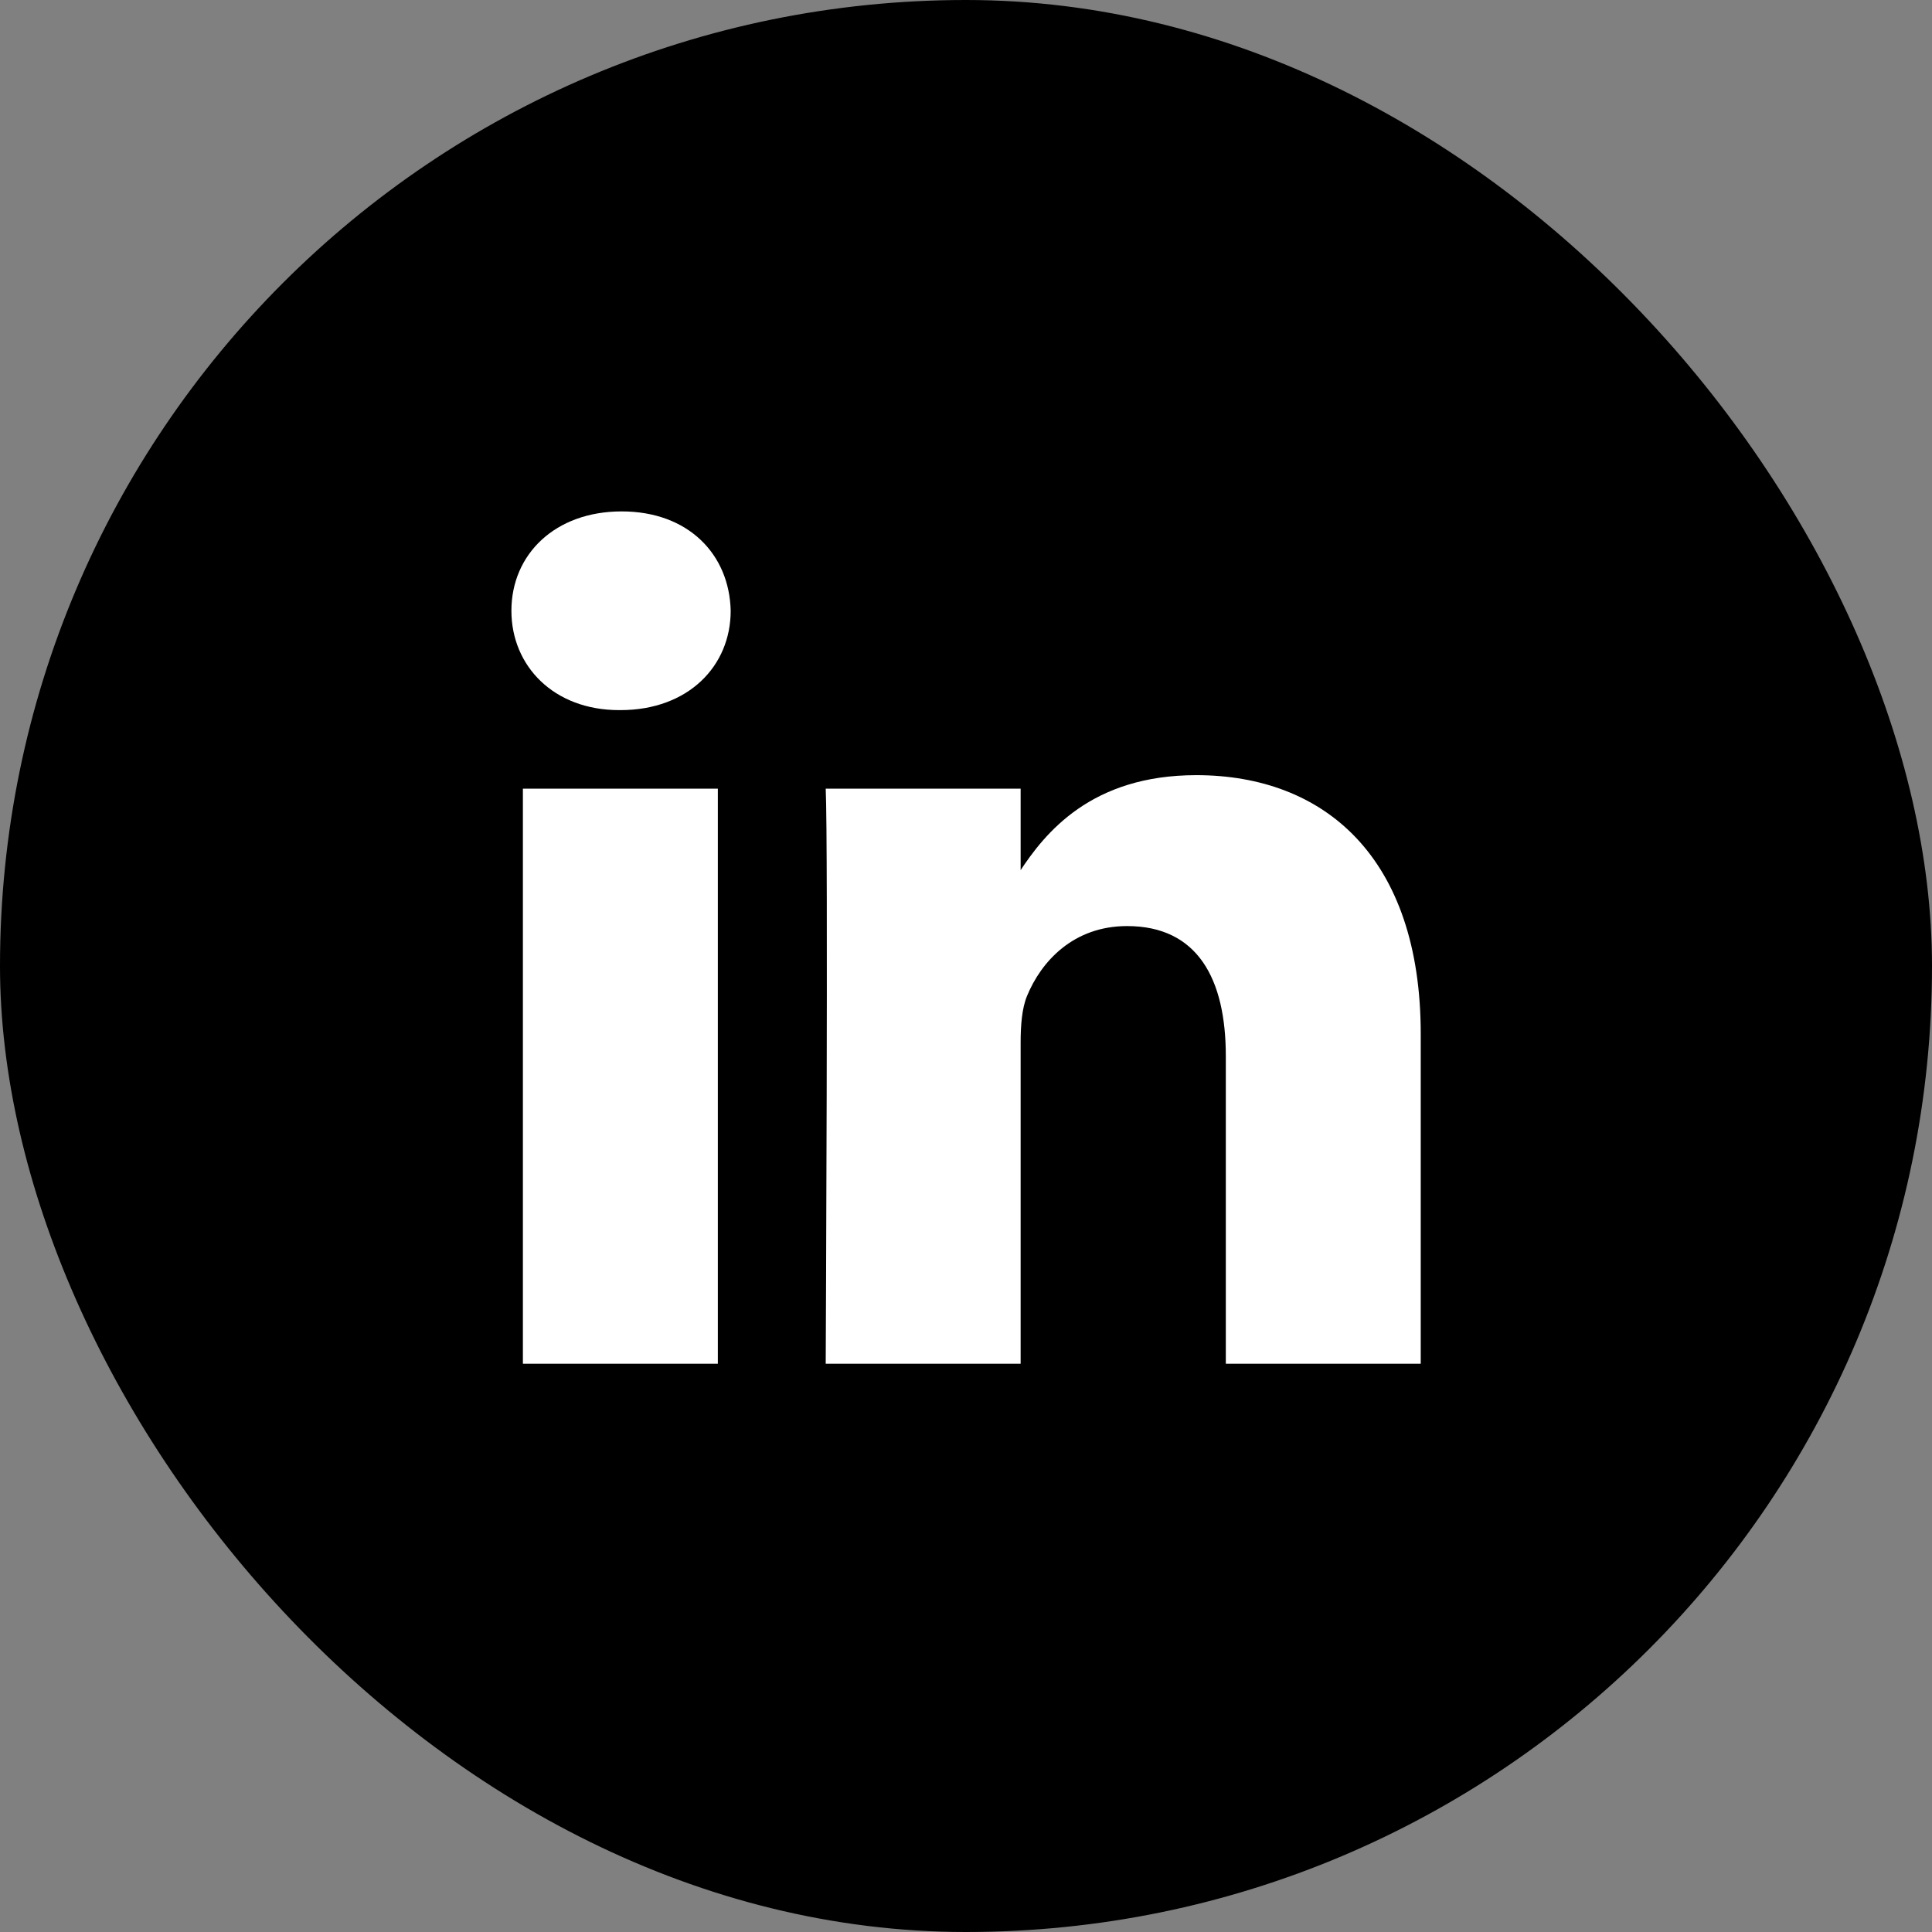
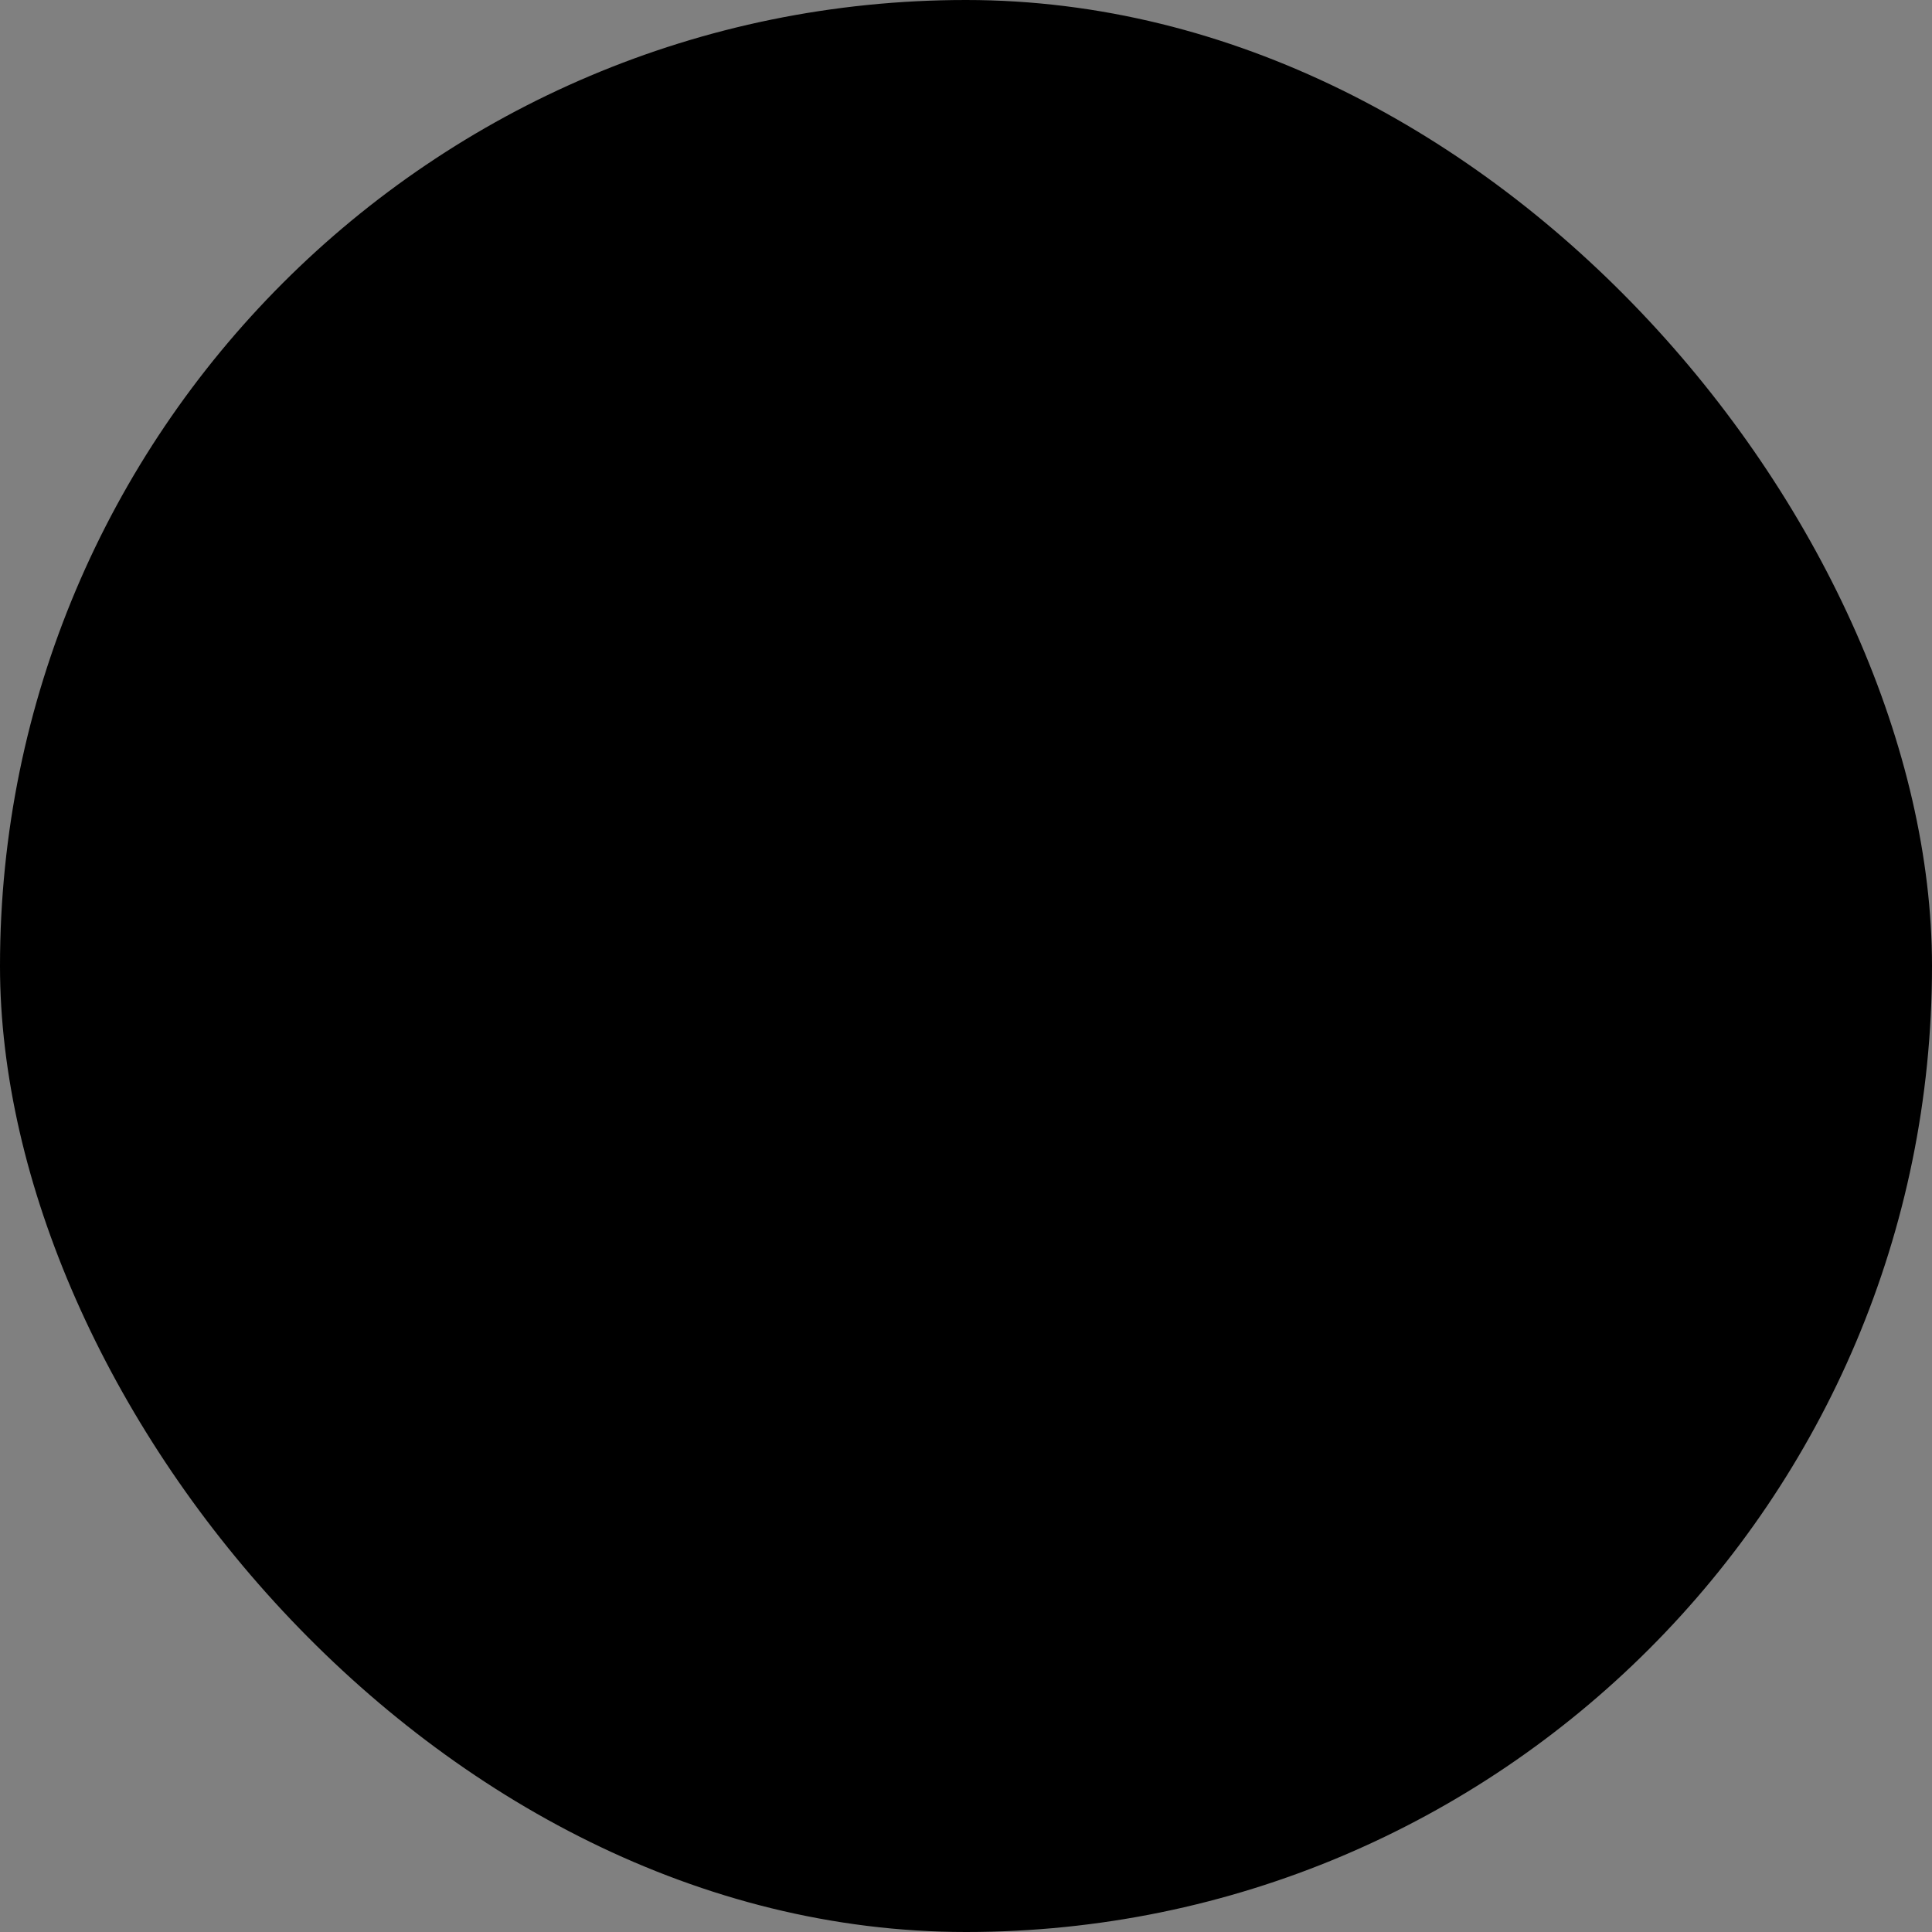
<svg xmlns="http://www.w3.org/2000/svg" width="54" height="54" viewBox="0 0 54 54" fill="none">
  <rect x="0" y="0" width="54" height="54" fill="#808080" stroke="none" />
  <rect width="54" height="54" rx="27" fill="black" />
  <g clip-path="url(#clip0_1473_2845)">
-     <path d="M20.064 38.117V22.044H14.615V38.117H20.064ZM17.34 19.848C19.24 19.848 20.423 18.614 20.423 17.071C20.387 15.494 19.24 14.294 17.376 14.294C15.513 14.294 14.294 15.494 14.294 17.071C14.294 18.614 15.476 19.848 17.305 19.848H17.34H17.34ZM23.079 38.117H28.527V29.141C28.527 28.661 28.563 28.181 28.706 27.837C29.1 26.878 29.997 25.884 31.502 25.884C33.473 25.884 34.262 27.358 34.262 29.518V38.117H39.71V28.901C39.71 23.964 37.022 21.666 33.437 21.666C30.498 21.666 29.208 23.277 28.491 24.375H28.527V22.044H23.079C23.151 23.552 23.079 38.117 23.079 38.117L23.079 38.117Z" fill="white" />
-   </g>
+     </g>
  <defs>
    <clipPath id="clip0_1473_2845">
      <rect width="25.412" height="23.823" fill="white" transform="translate(14.294 14.294)" />
    </clipPath>
  </defs>
</svg>